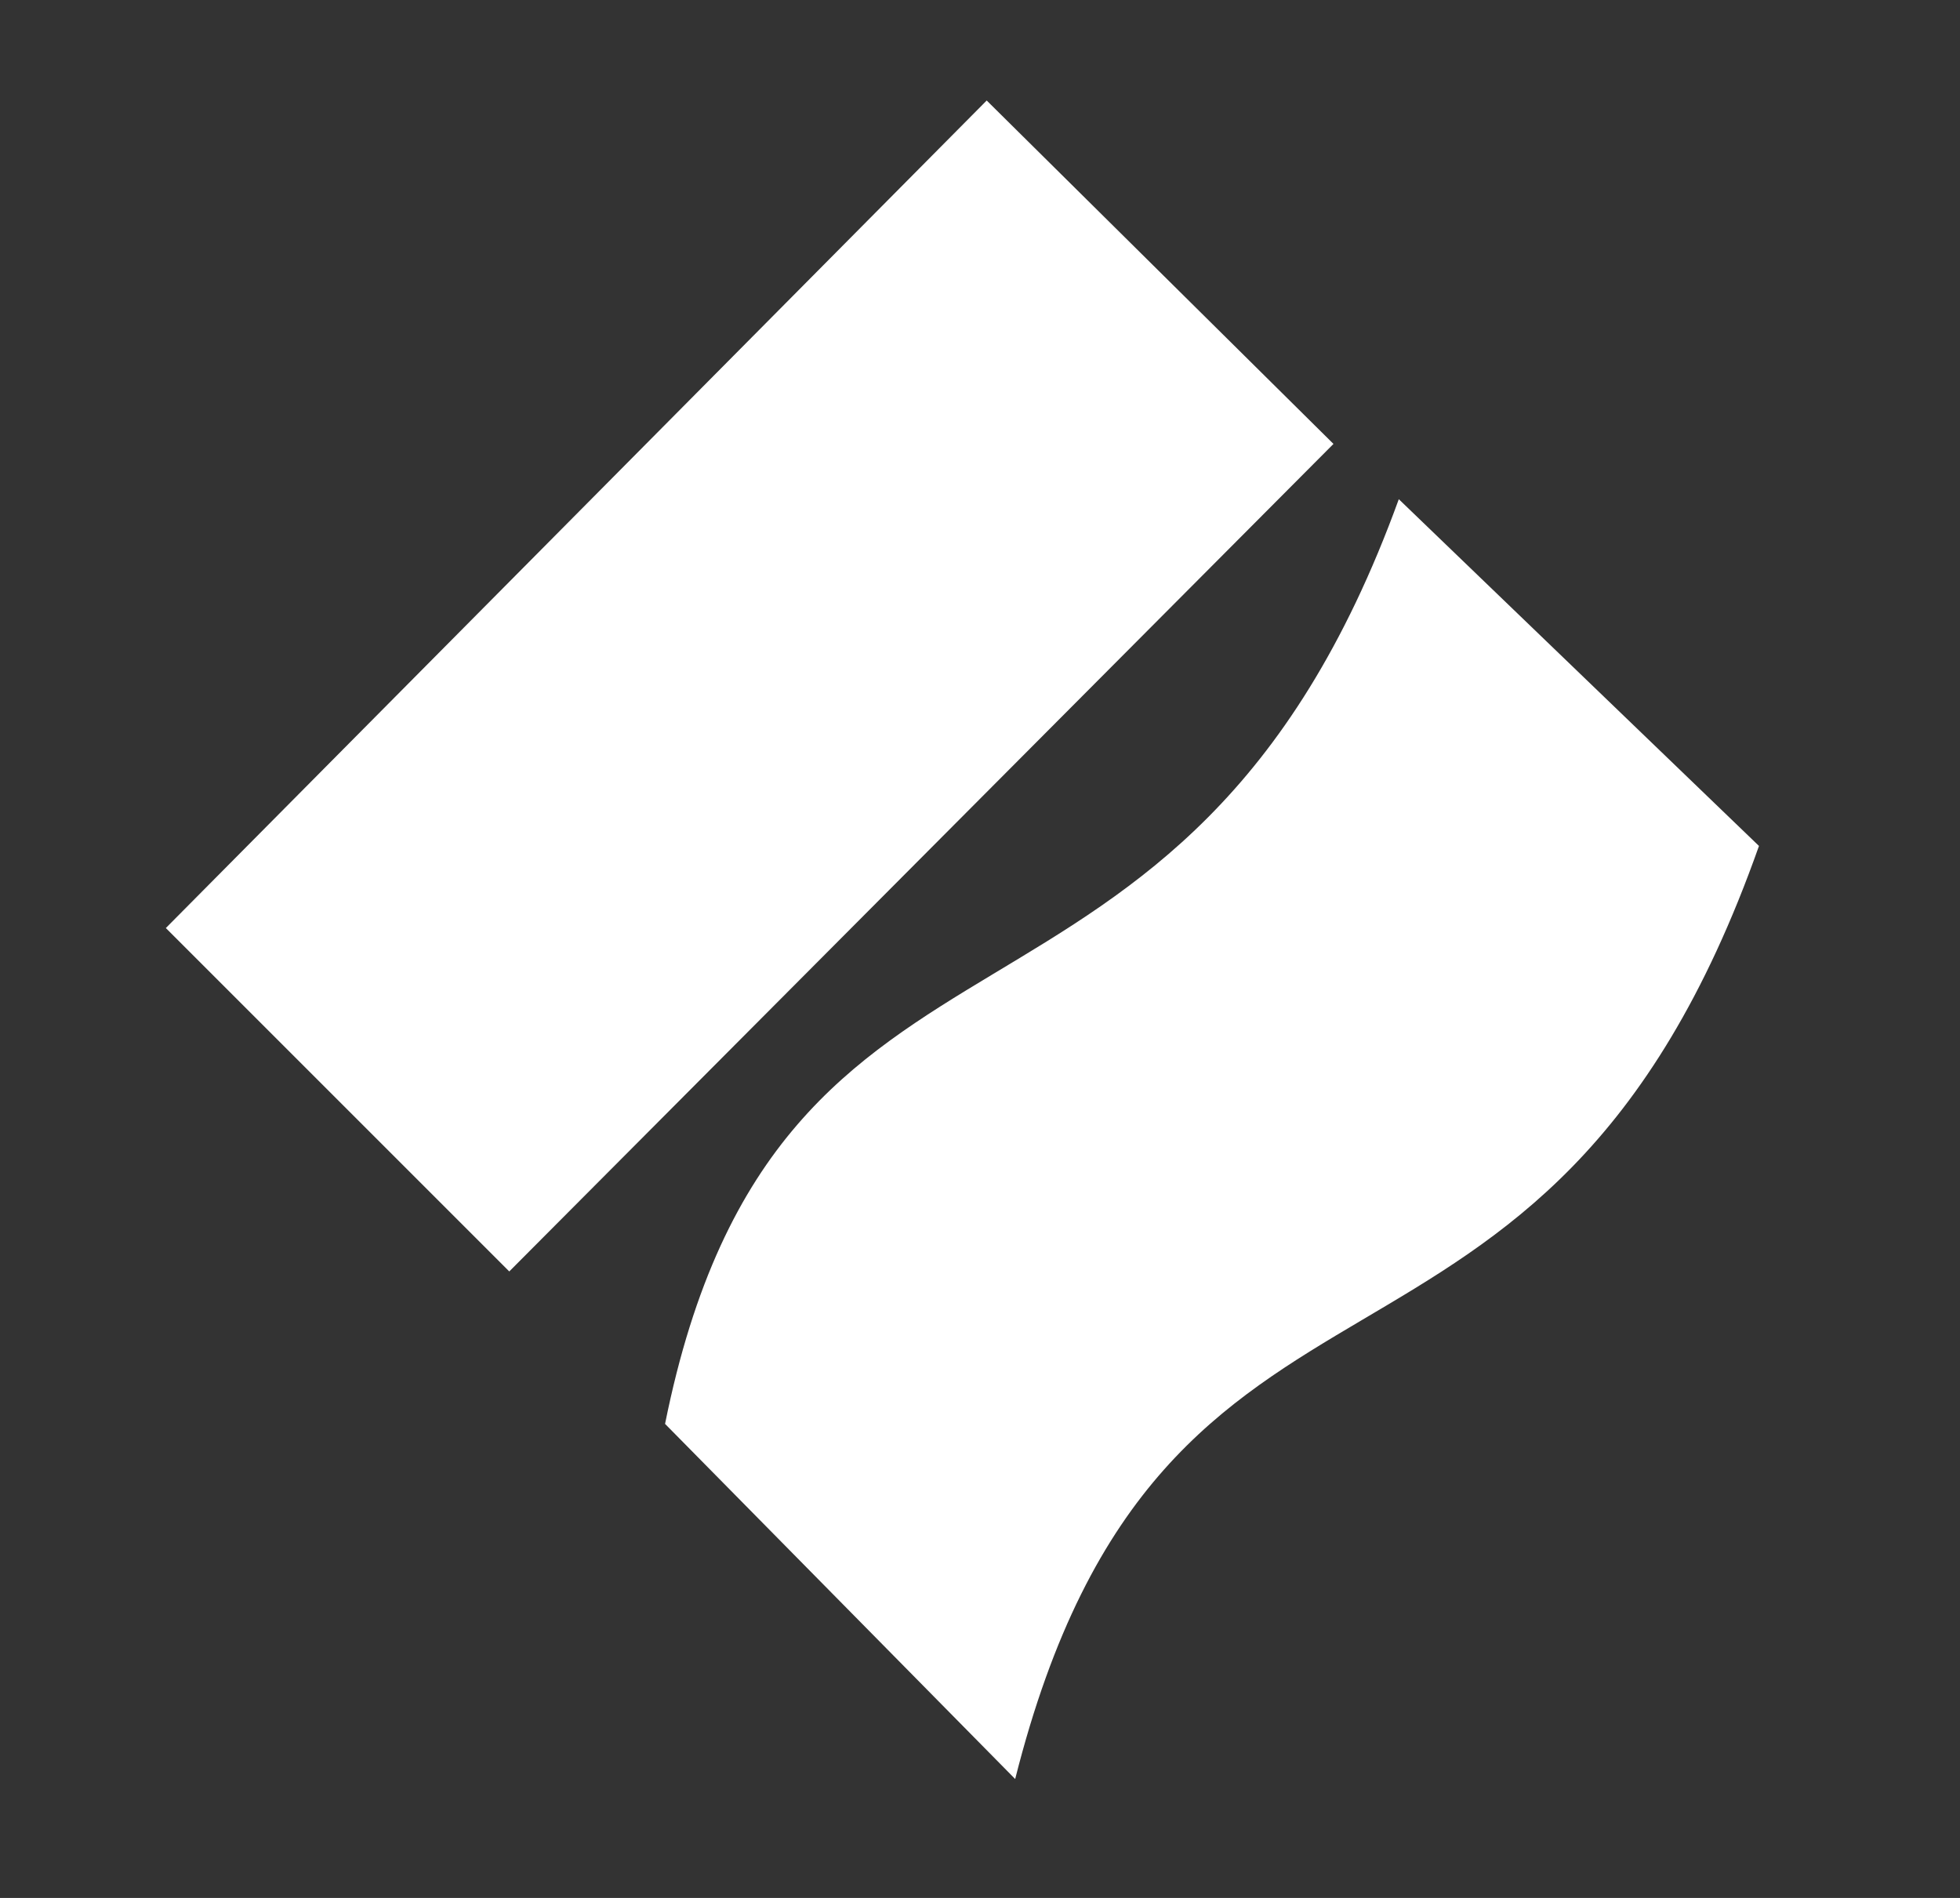
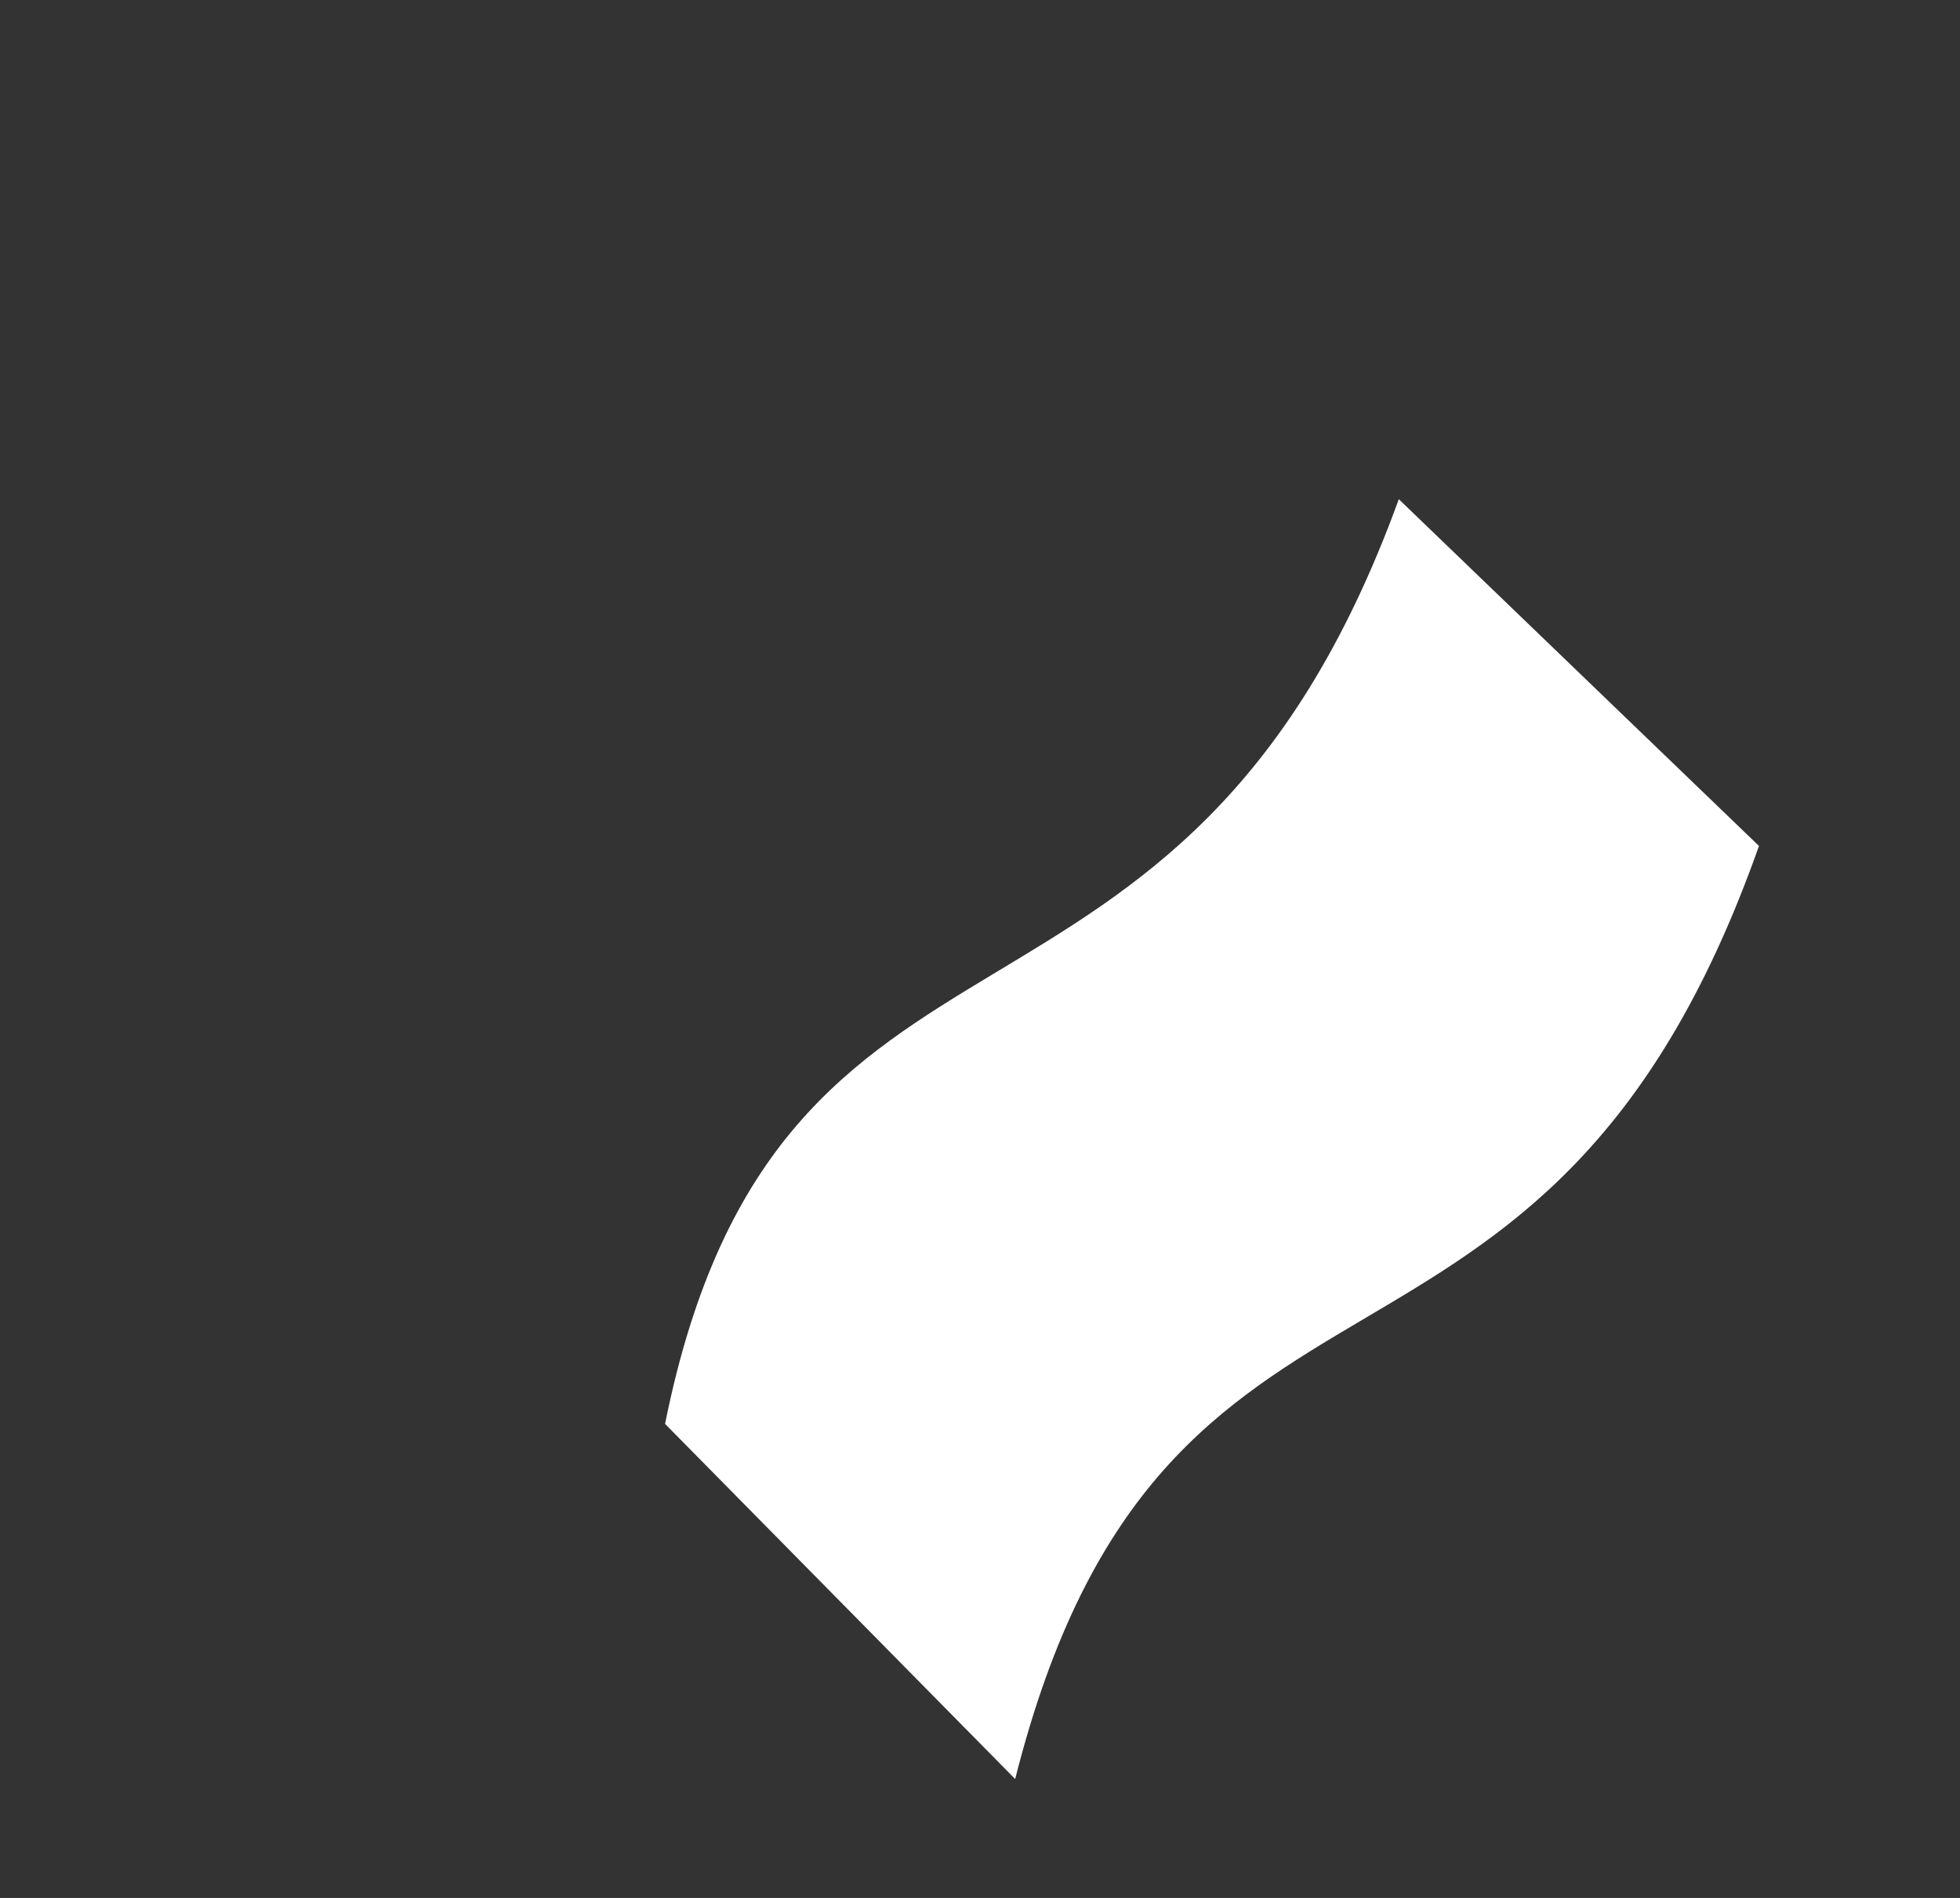
<svg xmlns="http://www.w3.org/2000/svg" version="1.1" id="Capa_1" x="0px" y="0px" viewBox="0 0 117 113.3" style="enable-background:new 0 0 117 113.3;" xml:space="preserve">
  <rect x="0" y="0" width="117" height="113.3" fill="#333333" stroke="none" />
  <style type="text/css">
	.st0{fill:#FFFFFF;}
</style>
-   <polygon class="st0" points="9.9,55.4 58.9,6 79.6,26.5 30.4,75.9 " />
  <path class="st0" d="M60.6,106.2L39.7,85c6.8-33.8,30.8-19.4,43.8-55.2L105,50.5C92.1,87,69.5,70.9,60.6,106.2" />
</svg>